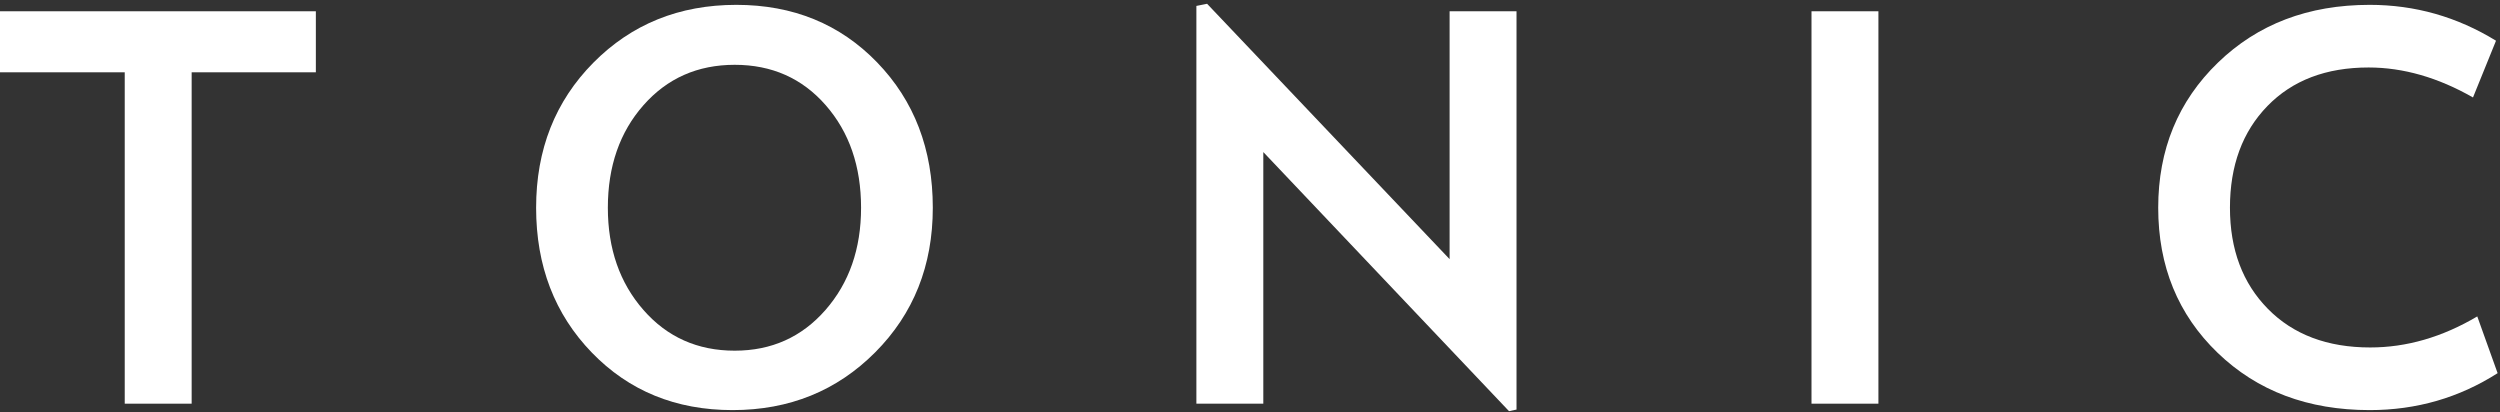
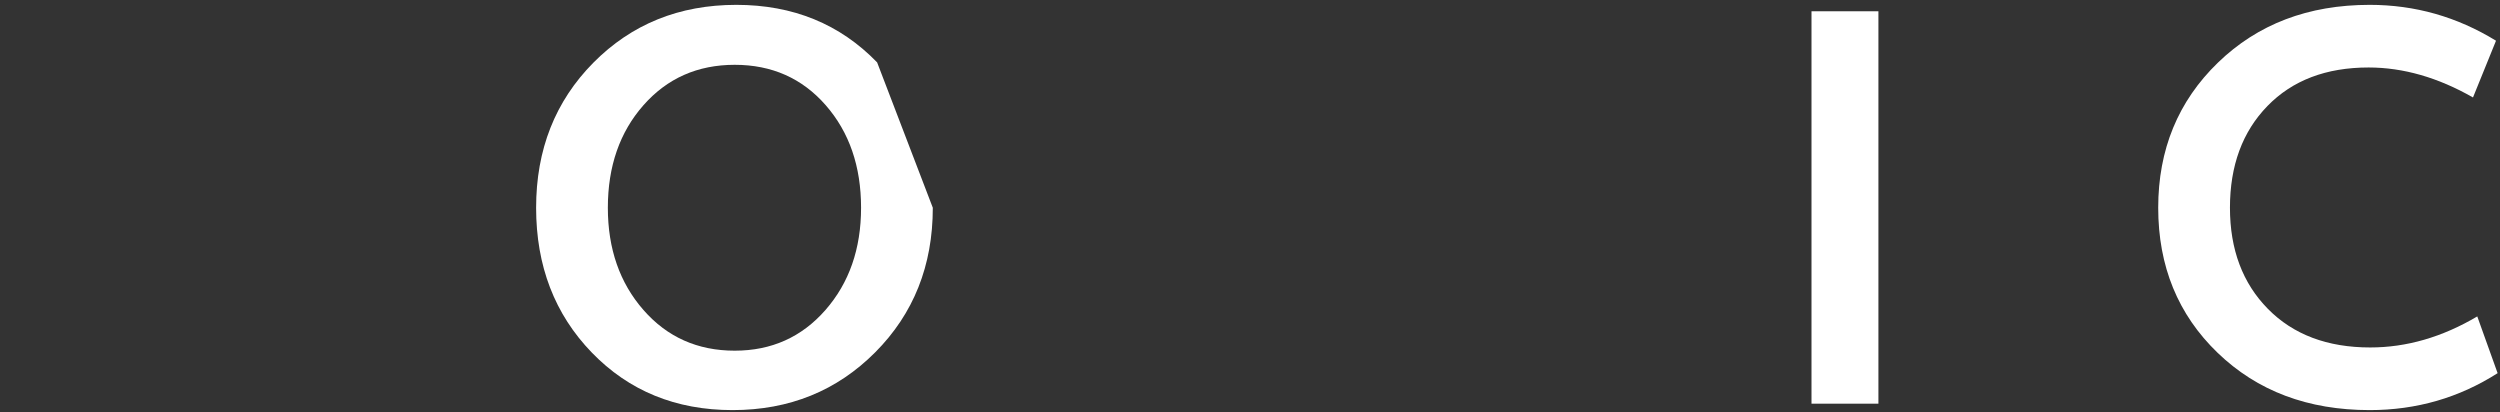
<svg xmlns="http://www.w3.org/2000/svg" width="467" height="77" viewBox="0 0 467 77" fill="none">
  <rect x="0" y="0" width="467" height="77" fill="#333333" stroke="none" />
-   <path fill-rule="evenodd" clip-rule="evenodd" d="M59 13.506H35.8V75.406H23.3V13.506H0V2.106H59V13.506Z" fill="white" />
-   <path fill-rule="evenodd" clip-rule="evenodd" d="M160.847 38.806C160.847 31.073 158.647 24.69 154.247 19.656C149.847 14.623 144.18 12.106 137.247 12.106C130.313 12.106 124.63 14.623 120.197 19.656C115.763 24.69 113.547 31.073 113.547 38.806C113.547 46.474 115.763 52.841 120.197 57.906C124.63 62.974 130.313 65.506 137.247 65.506C144.113 65.506 149.763 62.974 154.197 57.906C158.63 52.841 160.847 46.474 160.847 38.806ZM174.247 38.806C174.247 49.606 170.663 58.606 163.497 65.806C156.33 73.006 147.447 76.606 136.847 76.606C126.247 76.606 117.48 73.023 110.547 65.856C103.613 58.69 100.147 49.673 100.147 38.806C100.147 27.94 103.712 18.906 110.847 11.706C117.98 4.506 126.88 0.906 137.547 0.906C148.147 0.906 156.913 4.491 163.847 11.656C170.78 18.823 174.247 27.873 174.247 38.806Z" fill="white" />
-   <path fill-rule="evenodd" clip-rule="evenodd" d="M283.285 76.506L281.885 76.806L235.986 28.406V75.406H223.485V1.106L225.485 0.706L270.785 48.406V2.106H283.285V76.506Z" fill="white" />
+   <path fill-rule="evenodd" clip-rule="evenodd" d="M160.847 38.806C160.847 31.073 158.647 24.69 154.247 19.656C149.847 14.623 144.18 12.106 137.247 12.106C130.313 12.106 124.63 14.623 120.197 19.656C115.763 24.69 113.547 31.073 113.547 38.806C113.547 46.474 115.763 52.841 120.197 57.906C124.63 62.974 130.313 65.506 137.247 65.506C144.113 65.506 149.763 62.974 154.197 57.906C158.63 52.841 160.847 46.474 160.847 38.806ZM174.247 38.806C174.247 49.606 170.663 58.606 163.497 65.806C156.33 73.006 147.447 76.606 136.847 76.606C126.247 76.606 117.48 73.023 110.547 65.856C103.613 58.69 100.147 49.673 100.147 38.806C100.147 27.94 103.712 18.906 110.847 11.706C117.98 4.506 126.88 0.906 137.547 0.906C148.147 0.906 156.913 4.491 163.847 11.656Z" fill="white" />
  <path fill-rule="evenodd" clip-rule="evenodd" d="M338.388 75.406H350.888V2.106H338.388V75.406Z" fill="white" />
  <path fill-rule="evenodd" clip-rule="evenodd" d="M466.555 69.706C459.354 74.306 451.387 76.606 442.654 76.606C431.12 76.606 421.654 73.04 414.254 65.906C406.854 58.773 403.154 49.74 403.154 38.806C403.154 27.94 406.87 18.906 414.305 11.706C421.737 4.506 431.187 0.906 442.654 0.906C451.12 0.906 458.987 3.141 466.254 7.606L461.954 18.206C455.42 14.474 448.92 12.606 442.454 12.606C434.519 12.606 428.22 15.006 423.555 19.806C418.887 24.606 416.555 30.94 416.555 38.806C416.555 46.606 418.92 52.906 423.654 57.706C428.387 62.506 434.754 64.906 442.754 64.906C449.555 64.906 456.22 62.974 462.754 59.106L466.555 69.706Z" fill="white" />
</svg>